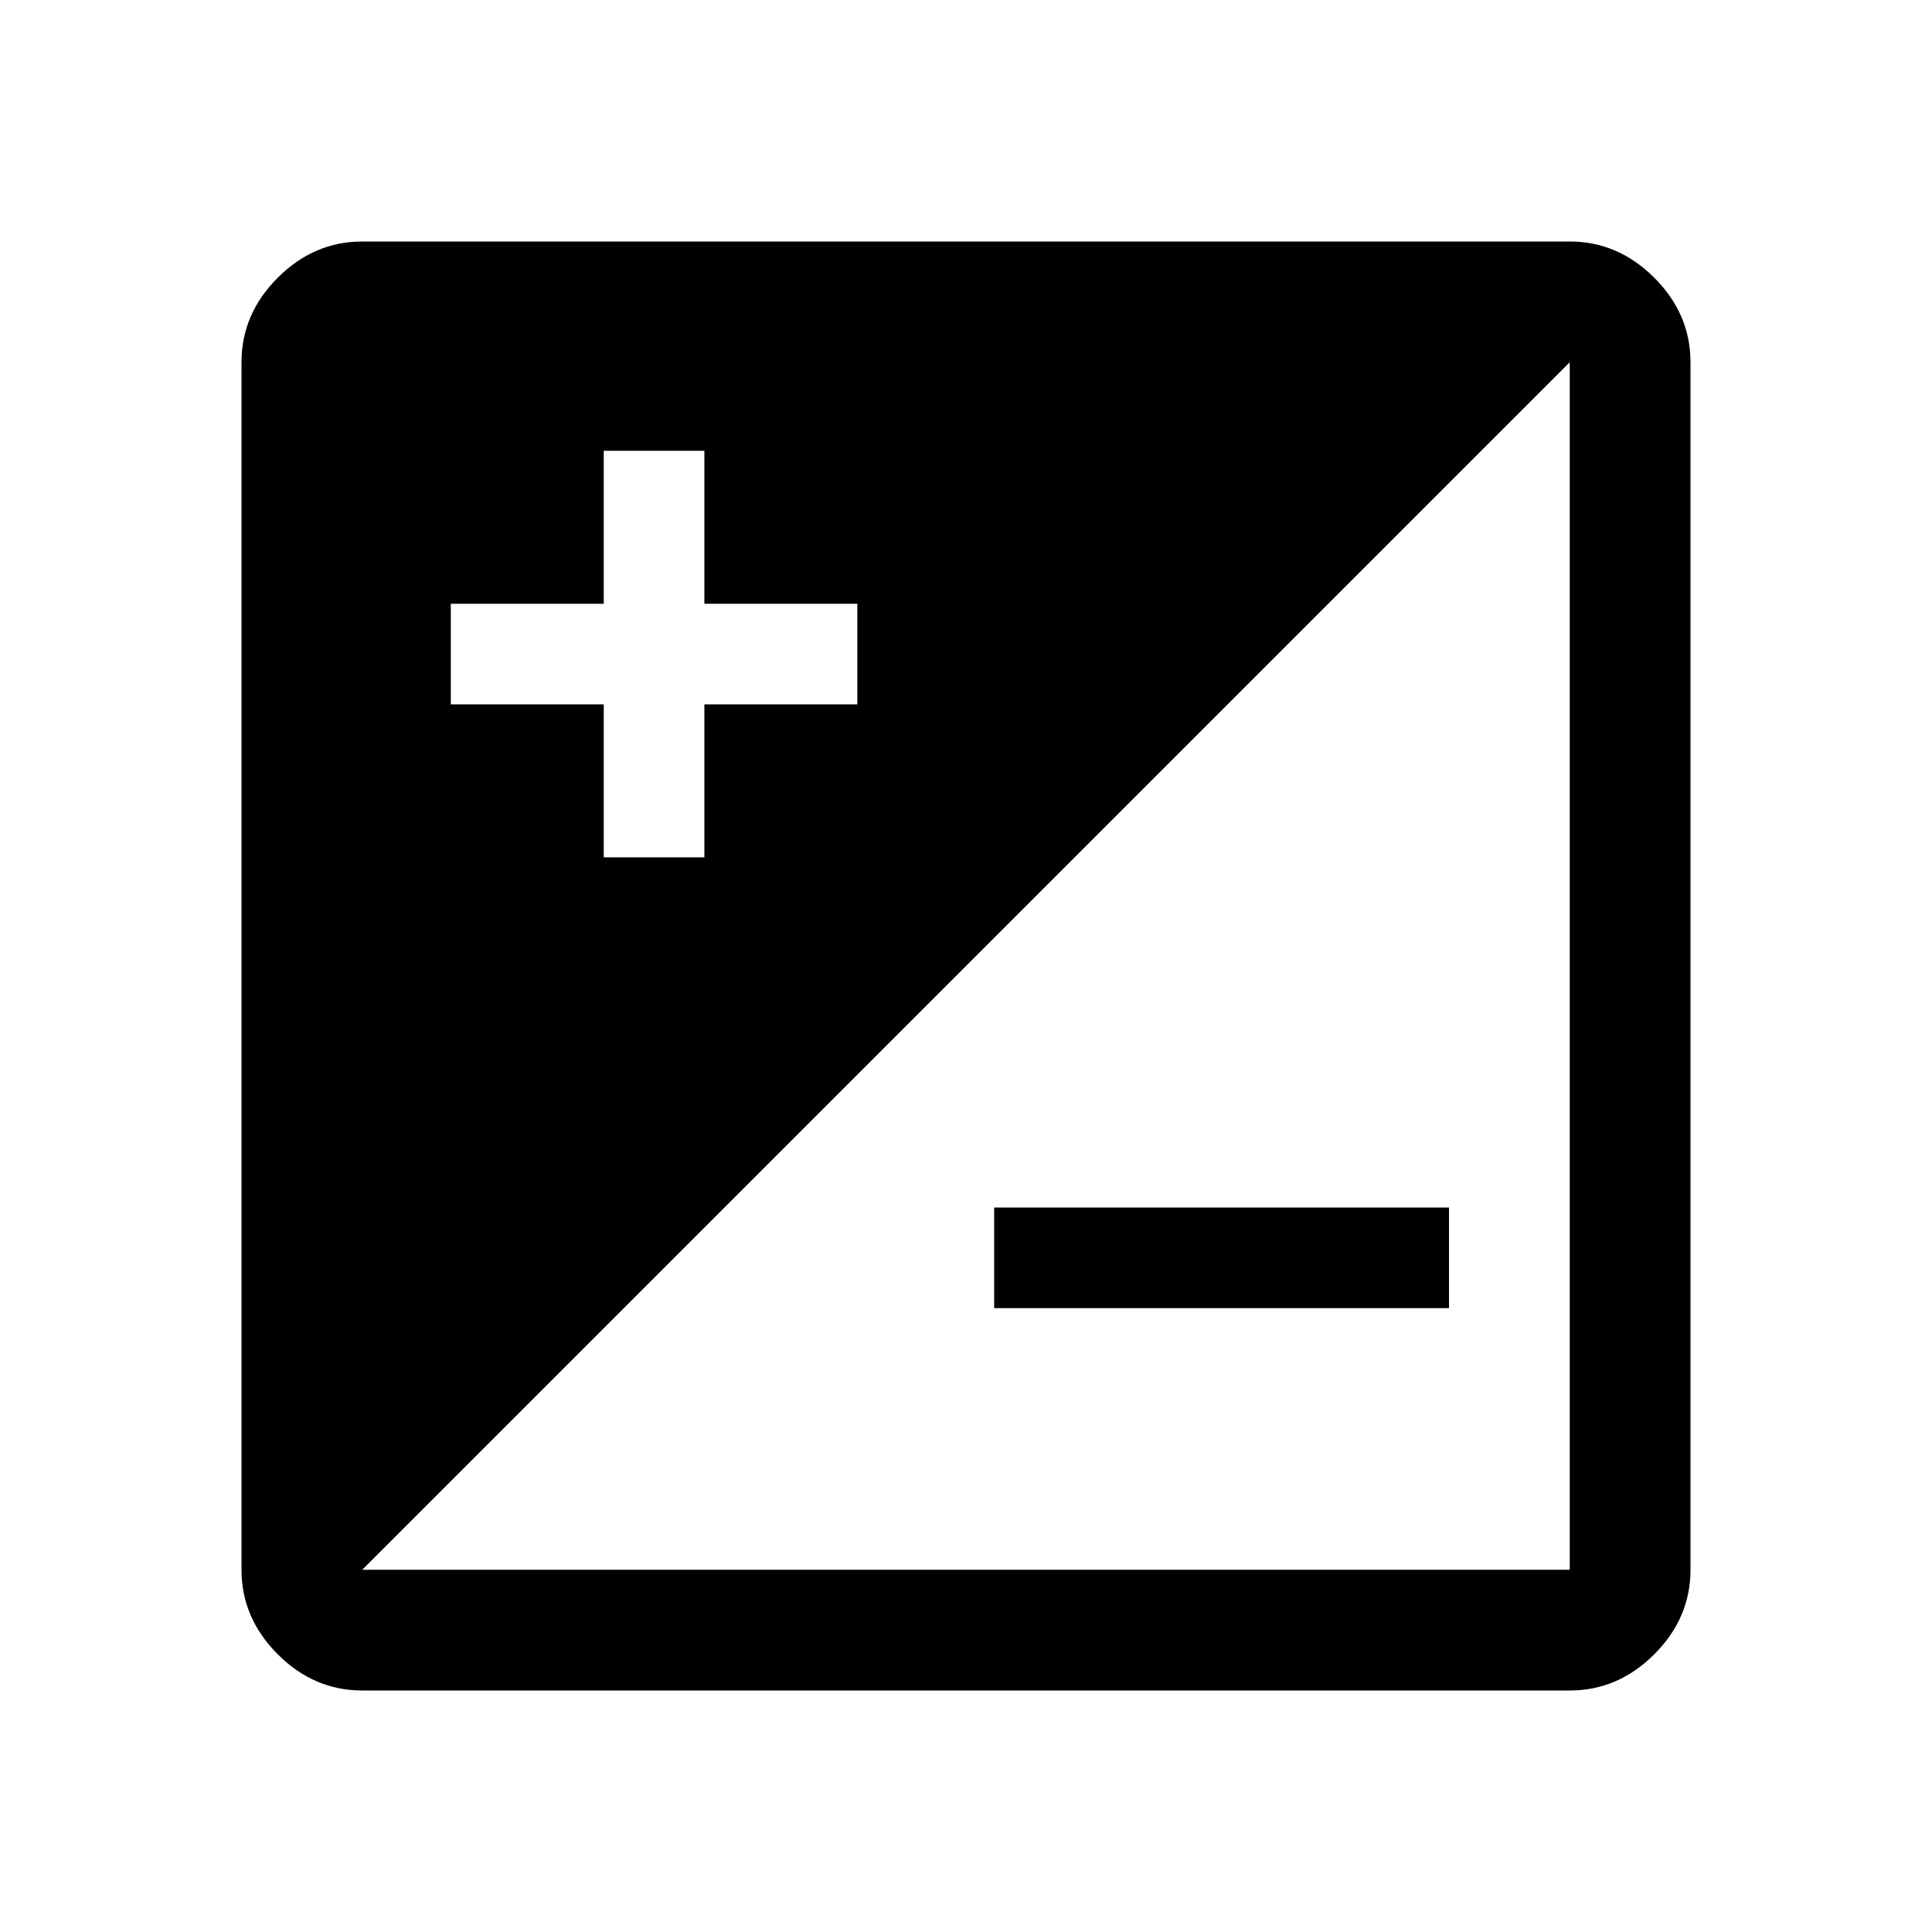
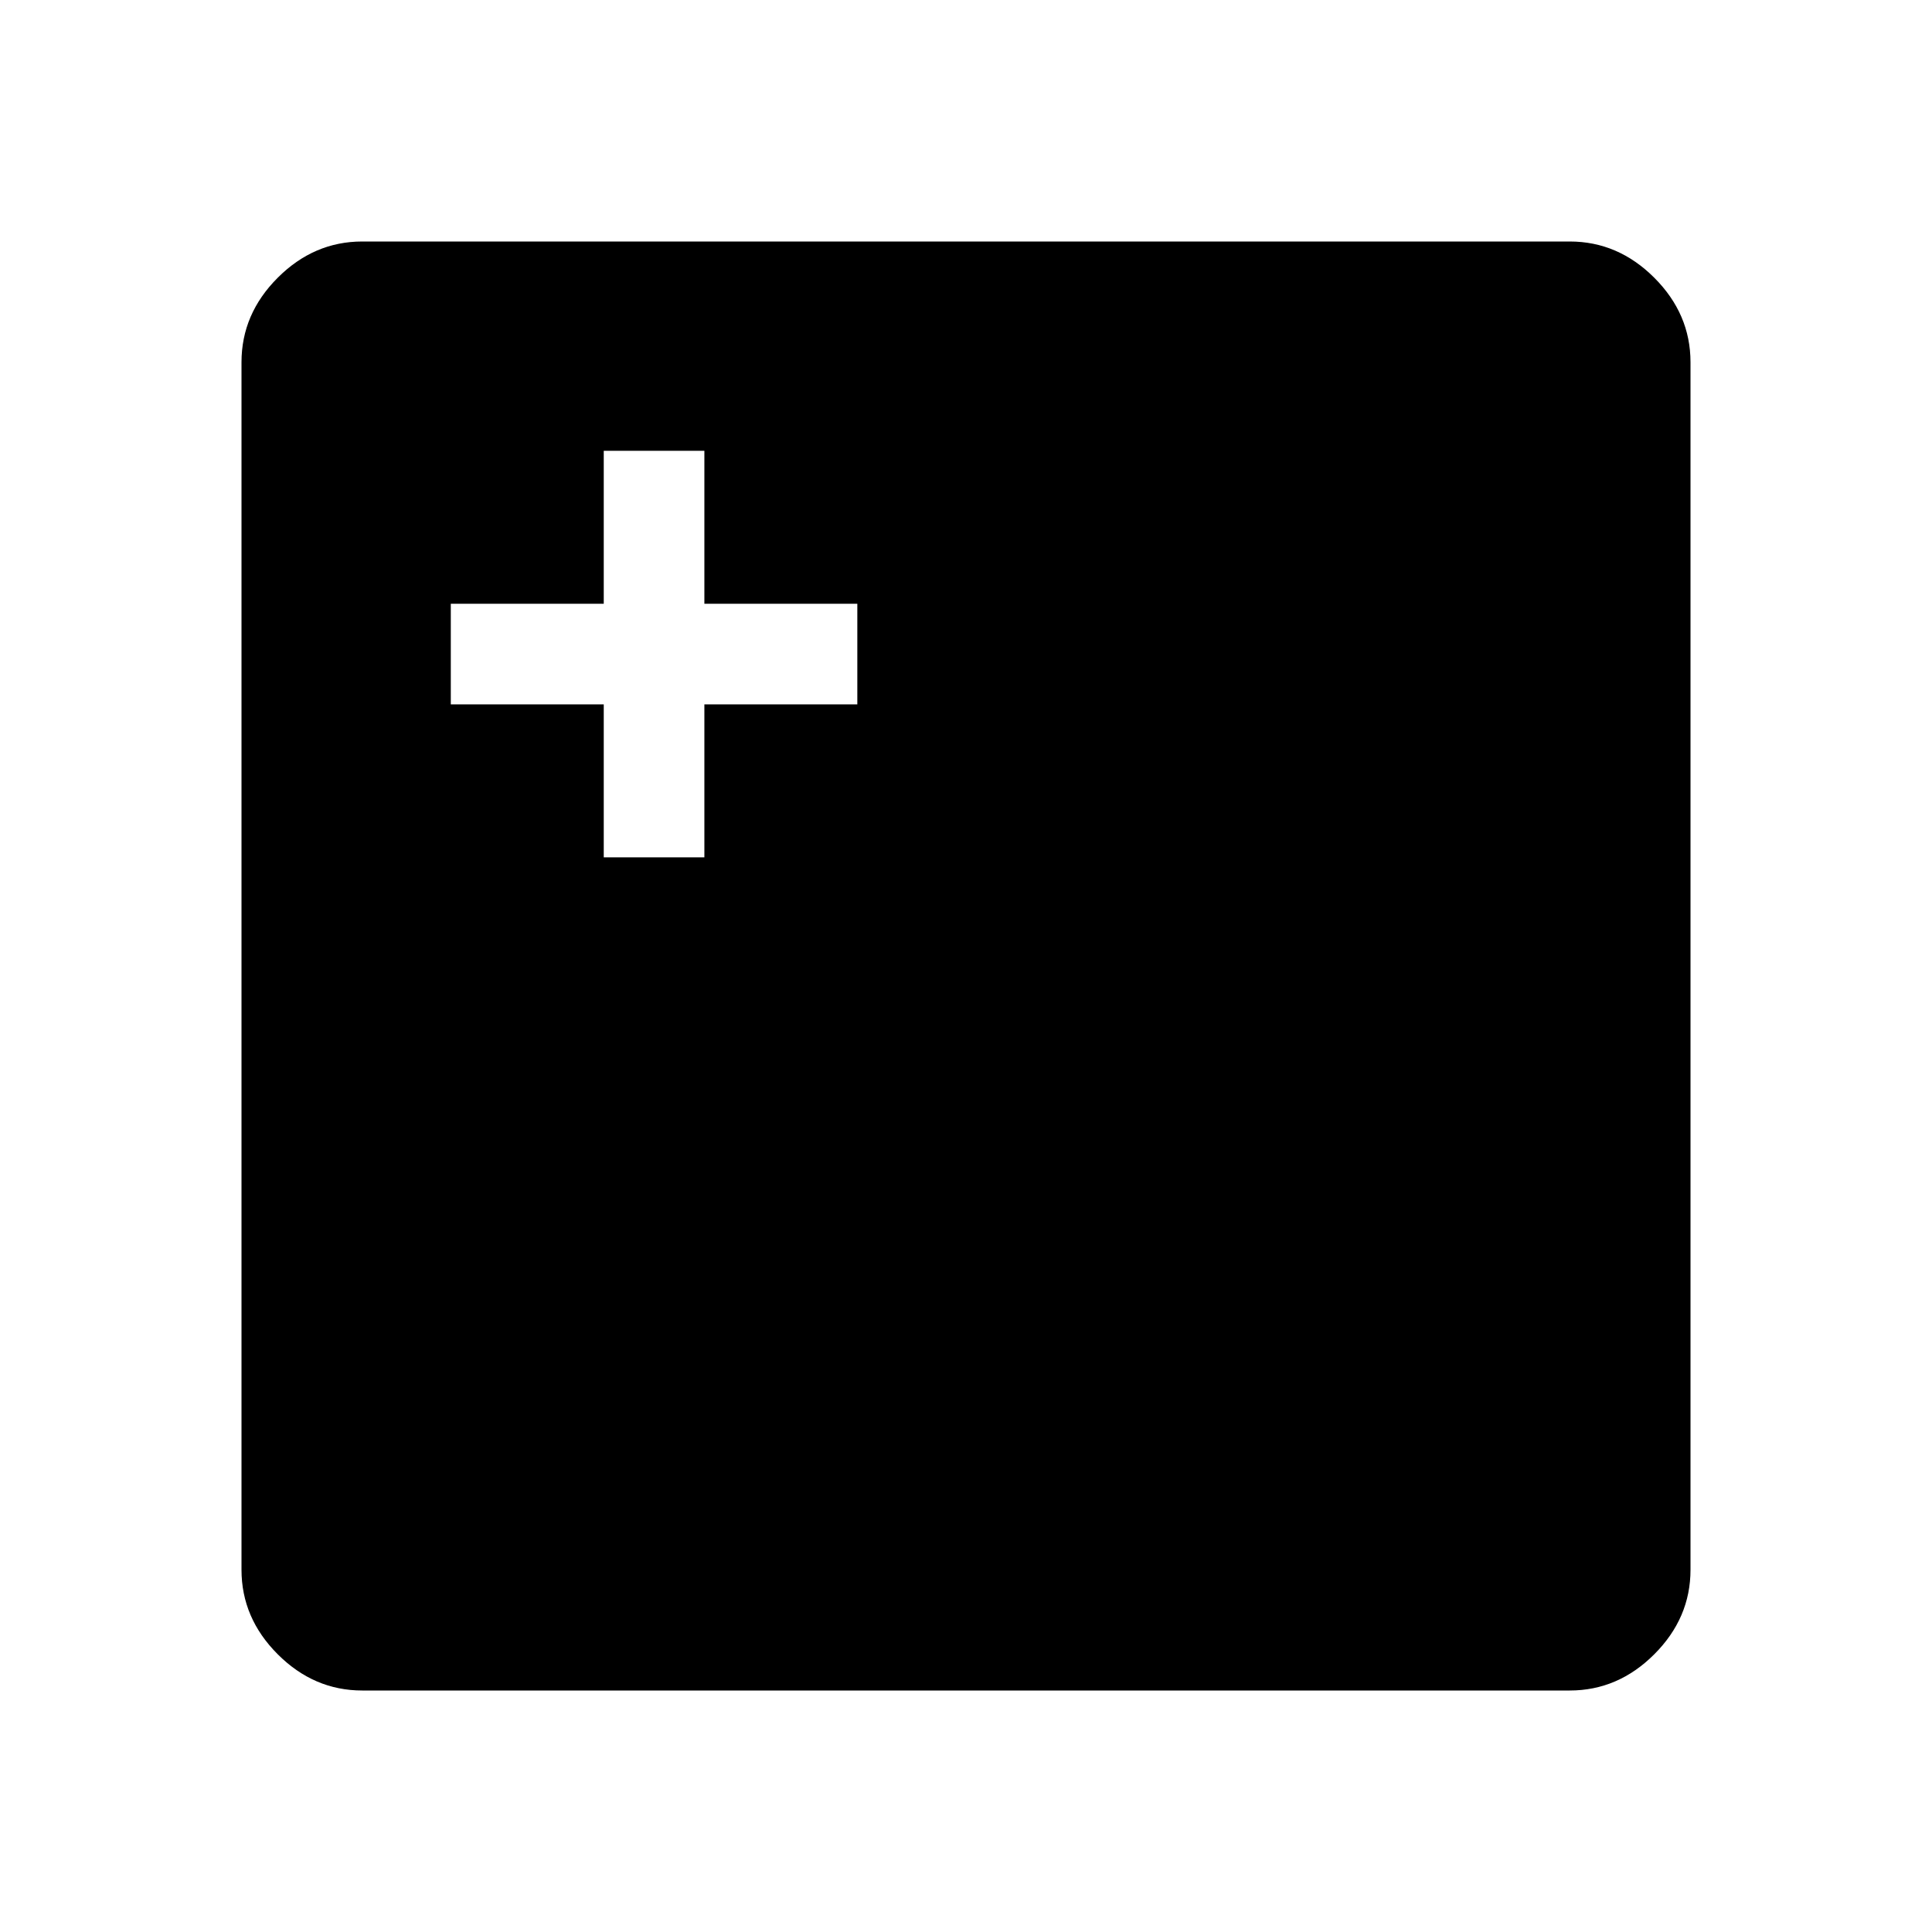
<svg xmlns="http://www.w3.org/2000/svg" width="48" height="48" viewBox="0 -960 960 960">
-   <path d="M180-120q-24 0-42-18t-18-42v-600q0-24 18-42t42-18h600q24 0 42 18t18 42v600q0 24-18 42t-42 18H180Zm0-60h600v-600L180-180Zm540-130H494v-50h226v50ZM224-610h76v76h50v-76h76v-50h-76v-76h-50v76h-76v50Z" />
+   <path d="M180-120q-24 0-42-18t-18-42v-600q0-24 18-42t42-18h600q24 0 42 18t18 42v600q0 24-18 42t-42 18H180Zm0-60v-600L180-180Zm540-130H494v-50h226v50ZM224-610h76v76h50v-76h76v-50h-76v-76h-50v76h-76v50Z" />
</svg>